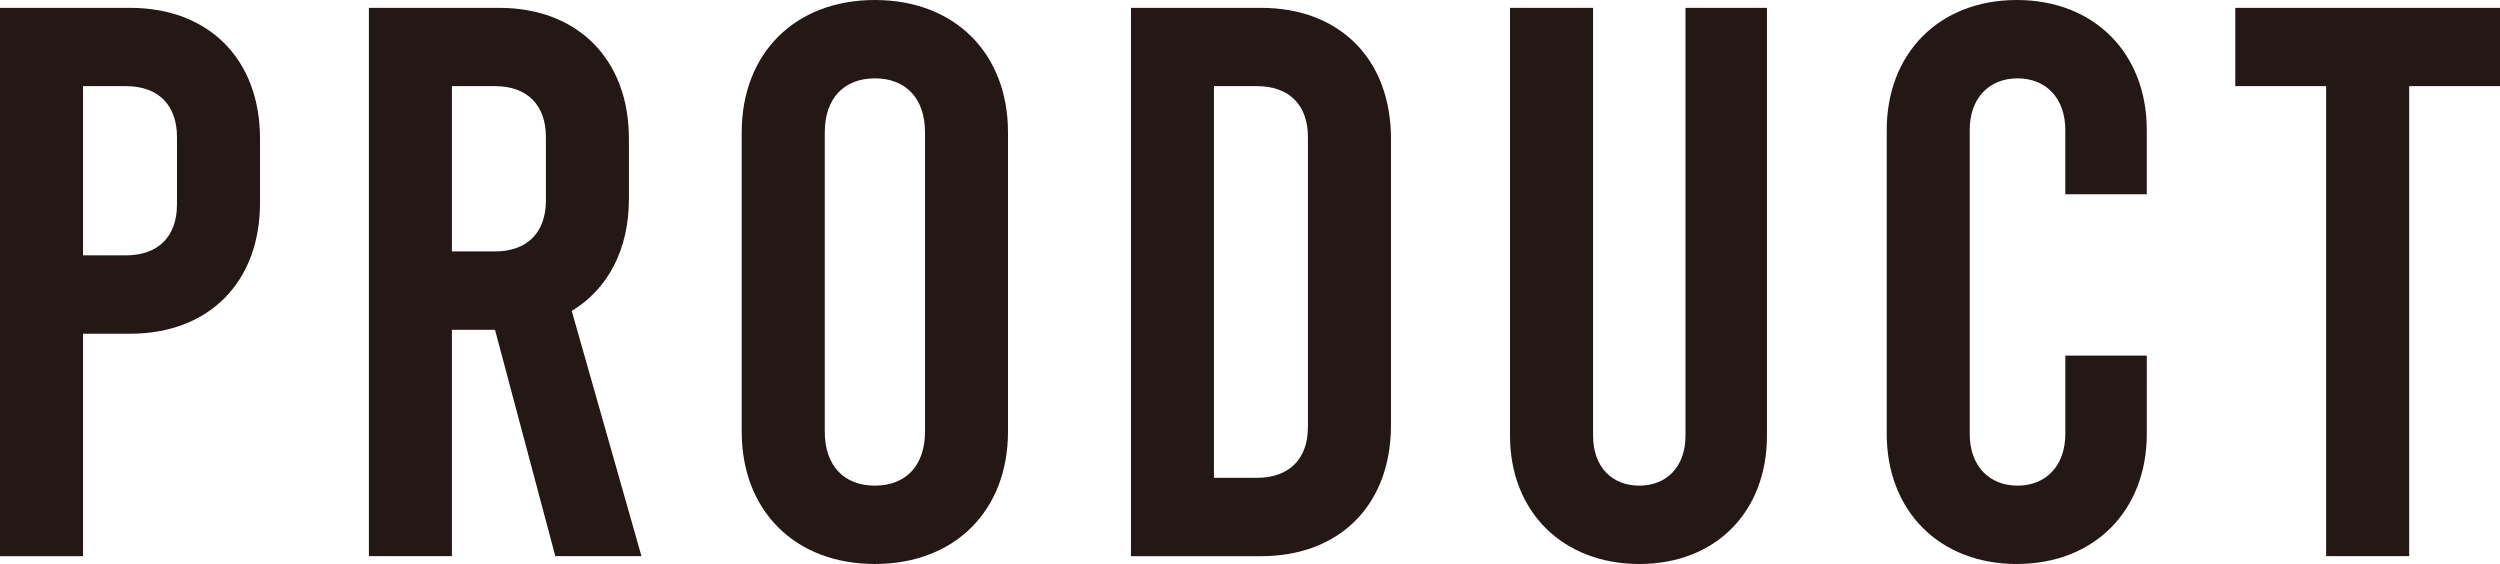
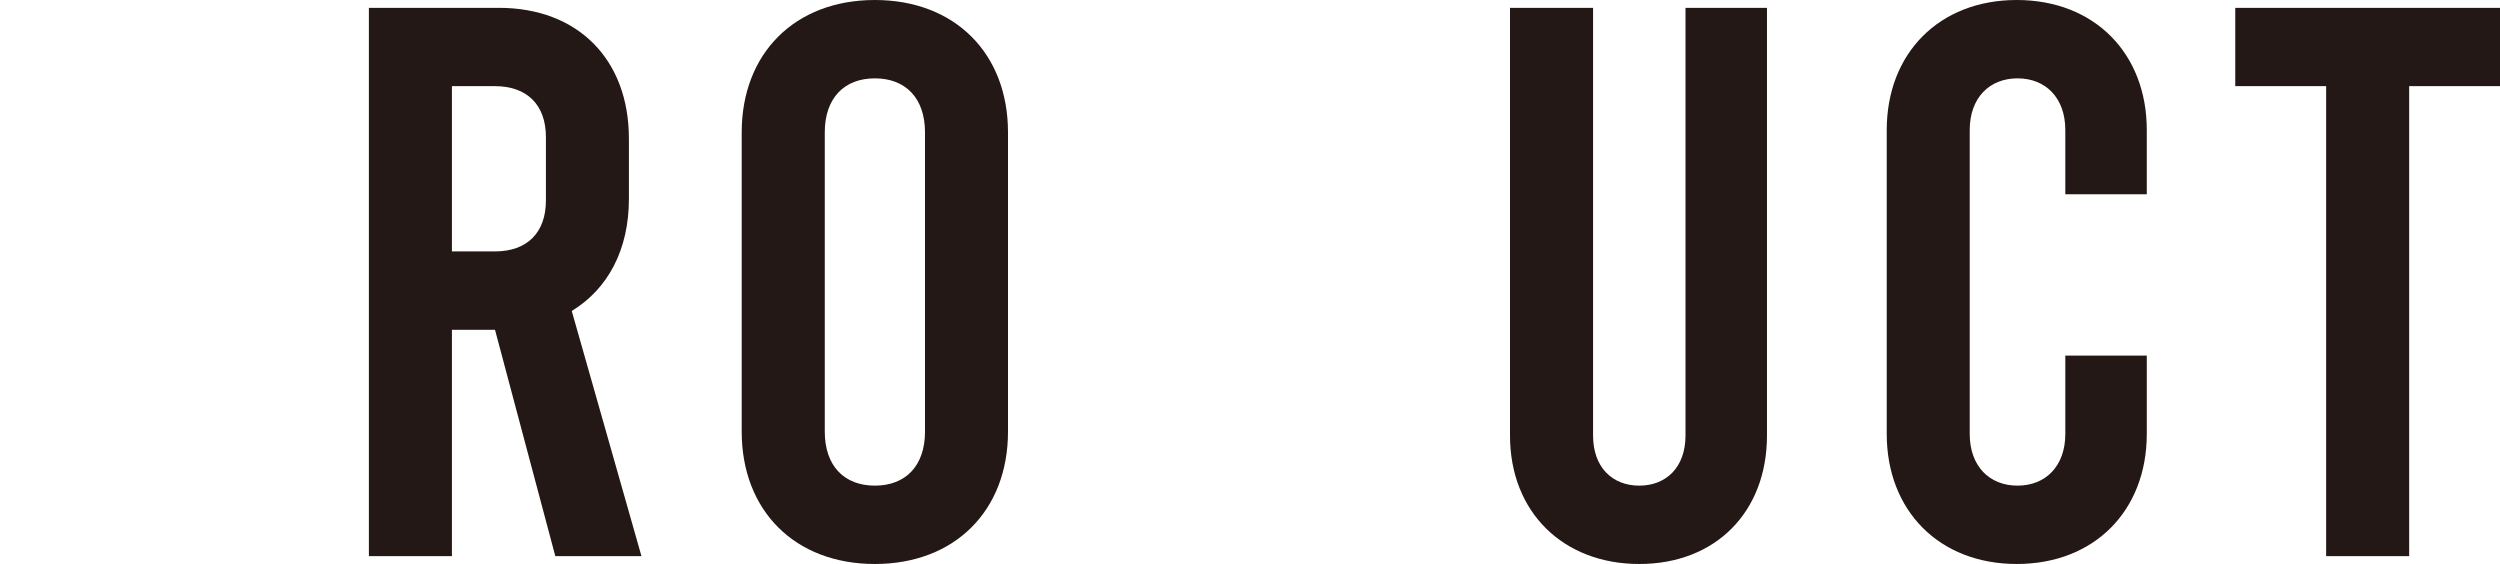
<svg xmlns="http://www.w3.org/2000/svg" version="1.1" id="レイヤー_1" x="0px" y="0px" width="65.697px" height="14.821px" viewBox="0 0 65.697 14.821" style="enable-background:new 0 0 65.697 14.821;" xml:space="preserve">
  <style type="text/css">
	.st0{fill:#231815;}
</style>
  <g>
    <g>
-       <path class="st0" d="M0,0.206h3.416c2.079,0,3.417,1.358,3.417,3.438v1.688c0,2.079-1.338,3.438-3.417,3.438H2.182v5.846H0V0.206z     M3.313,6.71c0.844,0,1.338-0.494,1.338-1.338V3.602c0-0.844-0.494-1.338-1.338-1.338H2.182V6.71H3.313z" />
      <path class="st0" d="M14.593,14.615l-1.585-5.949h-1.132v5.949H9.694V0.206h3.417c2.078,0,3.416,1.358,3.416,3.438v1.585    c0,1.338-0.556,2.367-1.502,2.943l1.832,6.443H14.593z M11.876,6.607h1.132c0.844,0,1.338-0.494,1.338-1.338V3.602    c0-0.844-0.494-1.338-1.338-1.338h-1.132V6.607z" />
      <path class="st0" d="M19.491,11.342V3.479C19.491,1.4,20.891,0,22.99,0s3.499,1.4,3.499,3.479v7.863    c0,2.079-1.399,3.479-3.499,3.479S19.491,13.421,19.491,11.342z M24.308,11.342V3.479c0-0.905-0.515-1.42-1.317-1.42    s-1.317,0.515-1.317,1.42v7.863c0,0.906,0.515,1.42,1.317,1.42S24.308,12.248,24.308,11.342z" />
-       <path class="st0" d="M29.72,0.206h3.417c2.078,0,3.416,1.358,3.416,3.438v7.534c0,2.079-1.338,3.438-3.416,3.438H29.72V0.206z     M33.033,12.556c0.844,0,1.338-0.494,1.338-1.338V3.602c0-0.844-0.494-1.338-1.338-1.338h-1.132v10.292H33.033z" />
      <path class="st0" d="M39.681,11.445V0.206h2.183v11.239c0,0.844,0.514,1.317,1.214,1.317s1.215-0.474,1.215-1.317V0.206h2.141    v11.239c0,2.017-1.358,3.376-3.355,3.376C41.081,14.821,39.681,13.462,39.681,11.445z" />
      <path class="st0" d="M49.581,11.404V3.417C49.581,1.4,50.96,0,52.998,0s3.417,1.4,3.417,3.417v1.688h-2.141V3.417    c0-0.844-0.515-1.358-1.256-1.358s-1.256,0.515-1.256,1.358v7.987c0,0.844,0.515,1.358,1.256,1.358s1.256-0.515,1.256-1.358V9.345    h2.141v2.059c0,2.017-1.379,3.417-3.417,3.417S49.581,13.421,49.581,11.404z" />
      <path class="st0" d="M58.74,0.206h6.957v2.058H63.31v12.351h-2.182V2.264H58.74V0.206z" />
    </g>
  </g>
</svg>